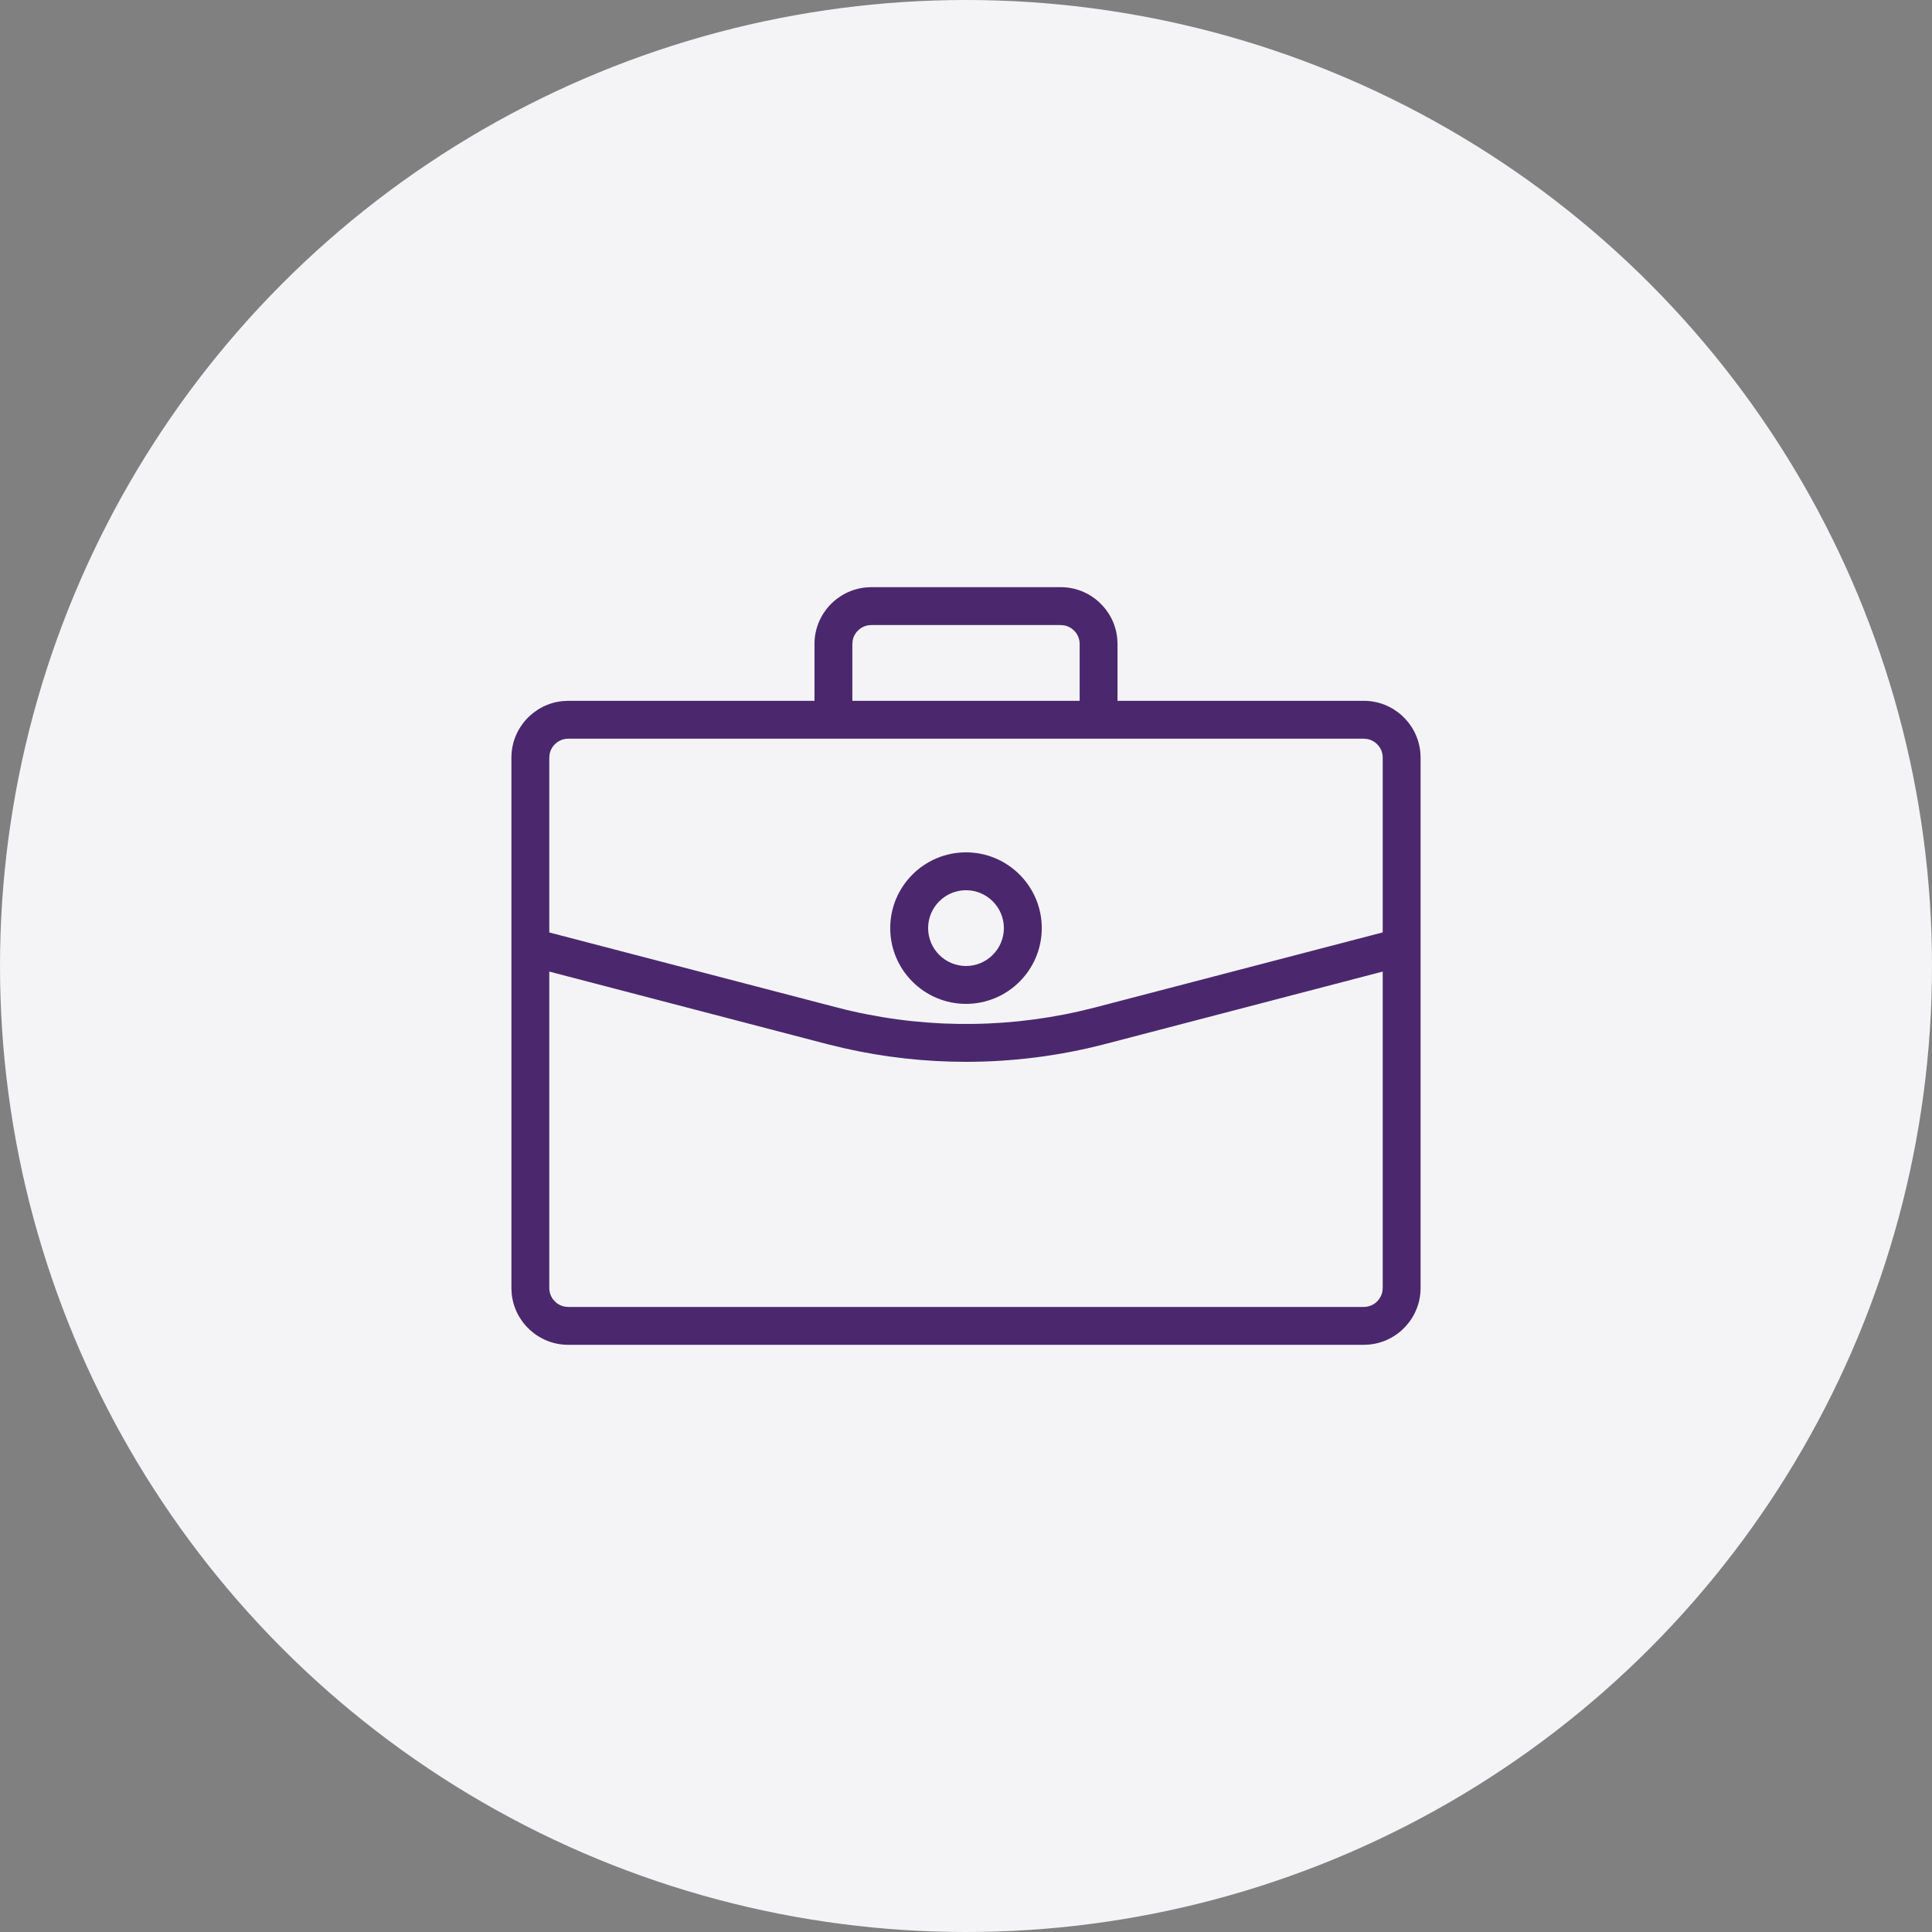
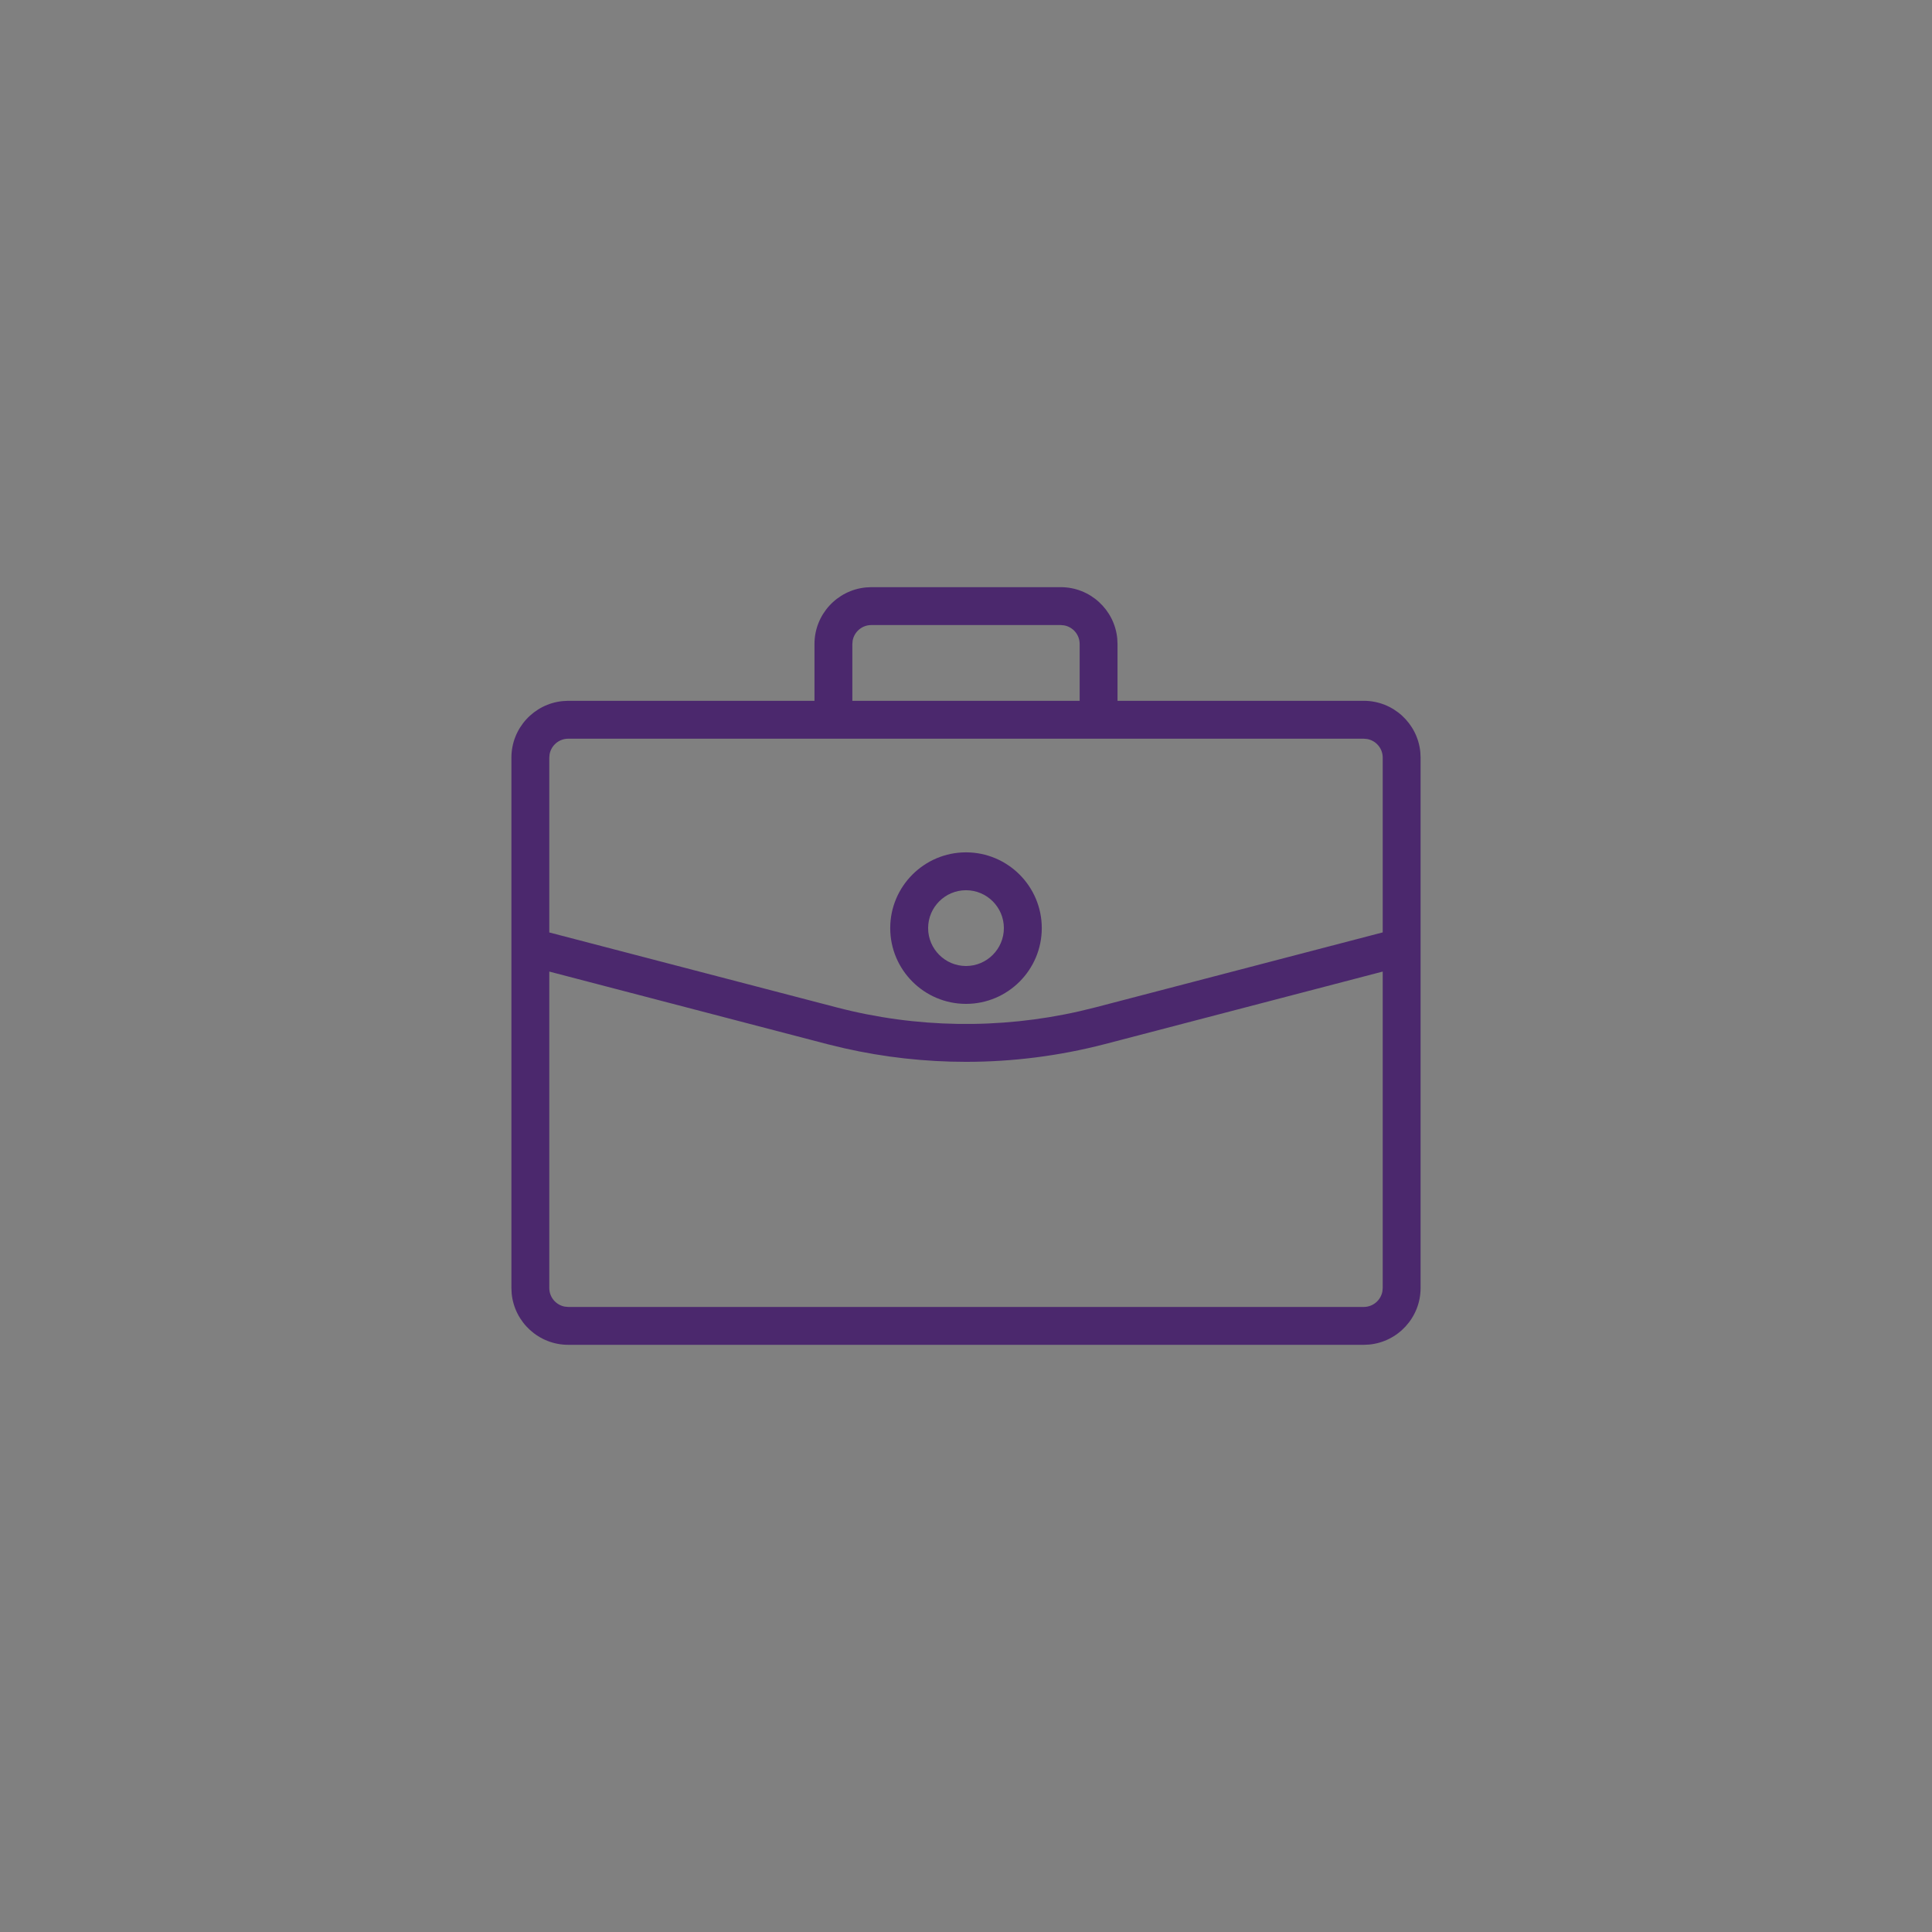
<svg xmlns="http://www.w3.org/2000/svg" width="68" height="68" viewBox="0 0 68 68" fill="none">
  <rect x="0" y="0" width="68" height="68" fill="#808080" stroke="none" />
-   <circle cx="34" cy="34" r="34" fill="#F4F4F7" />
-   <path fill-rule="evenodd" clip-rule="evenodd" d="M37.333 20.666C38.371 20.666 39.227 21.461 39.324 22.474L39.333 22.666V24.666H48C49.038 24.666 49.894 25.461 49.991 26.474L50 26.666V45.333C50 46.371 49.205 47.227 48.192 47.324L48 47.333H20C18.962 47.333 18.106 46.538 18.009 45.526L18 45.333V26.666C18 25.629 18.795 24.773 19.808 24.676L20 24.666H28.667V22.666C28.667 21.629 29.462 20.773 30.474 20.676L30.667 20.666H37.333ZM48.667 34.196L38.88 36.751C37.284 37.165 35.641 37.373 34 37.373C32.564 37.373 31.128 37.214 29.721 36.896L29.12 36.751L19.333 34.196V45.333C19.333 45.66 19.569 45.933 19.88 45.989L20 46H48C48.327 46 48.599 45.764 48.656 45.453L48.667 45.333V34.196ZM48 26H20C19.673 26 19.401 26.236 19.344 26.547L19.333 26.666V32.819L29.456 35.459C32.242 36.186 35.178 36.231 37.983 35.595L38.543 35.459L48.667 32.817V26.666C48.667 26.339 48.431 26.067 48.12 26.011L48 26ZM34 30C35.472 30 36.667 31.196 36.667 32.666C36.667 34.137 35.472 35.333 34 35.333C32.529 35.333 31.333 34.137 31.333 32.666C31.333 31.196 32.529 30 34 30ZM34 31.333C33.265 31.333 32.667 31.932 32.667 32.666C32.667 33.401 33.265 34 34 34C34.735 34 35.333 33.401 35.333 32.666C35.333 31.932 34.735 31.333 34 31.333ZM37.333 22H30.667C30.34 22 30.067 22.236 30.011 22.547L30 22.666V24.666H38V22.666C38 22.339 37.764 22.067 37.453 22.011L37.333 22Z" fill="#4B286D" />
+   <path fill-rule="evenodd" clip-rule="evenodd" d="M37.333 20.666C38.371 20.666 39.227 21.461 39.324 22.474L39.333 22.666V24.666H48C49.038 24.666 49.894 25.461 49.991 26.474L50 26.666V45.333C50 46.371 49.205 47.227 48.192 47.324L48 47.333H20C18.962 47.333 18.106 46.538 18.009 45.526L18 45.333V26.666C18 25.629 18.795 24.773 19.808 24.676L20 24.666H28.667V22.666C28.667 21.629 29.462 20.773 30.474 20.676L30.667 20.666H37.333ZM48.667 34.196L38.88 36.751C37.284 37.165 35.641 37.373 34 37.373C32.564 37.373 31.128 37.214 29.721 36.896L29.12 36.751L19.333 34.196V45.333C19.333 45.66 19.569 45.933 19.88 45.989L20 46H48C48.327 46 48.599 45.764 48.656 45.453L48.667 45.333V34.196ZM48 26H20C19.673 26 19.401 26.236 19.344 26.547L19.333 26.666V32.819L29.456 35.459C32.242 36.186 35.178 36.231 37.983 35.595L38.543 35.459L48.667 32.817V26.666C48.667 26.339 48.431 26.067 48.12 26.011ZM34 30C35.472 30 36.667 31.196 36.667 32.666C36.667 34.137 35.472 35.333 34 35.333C32.529 35.333 31.333 34.137 31.333 32.666C31.333 31.196 32.529 30 34 30ZM34 31.333C33.265 31.333 32.667 31.932 32.667 32.666C32.667 33.401 33.265 34 34 34C34.735 34 35.333 33.401 35.333 32.666C35.333 31.932 34.735 31.333 34 31.333ZM37.333 22H30.667C30.34 22 30.067 22.236 30.011 22.547L30 22.666V24.666H38V22.666C38 22.339 37.764 22.067 37.453 22.011L37.333 22Z" fill="#4B286D" />
</svg>